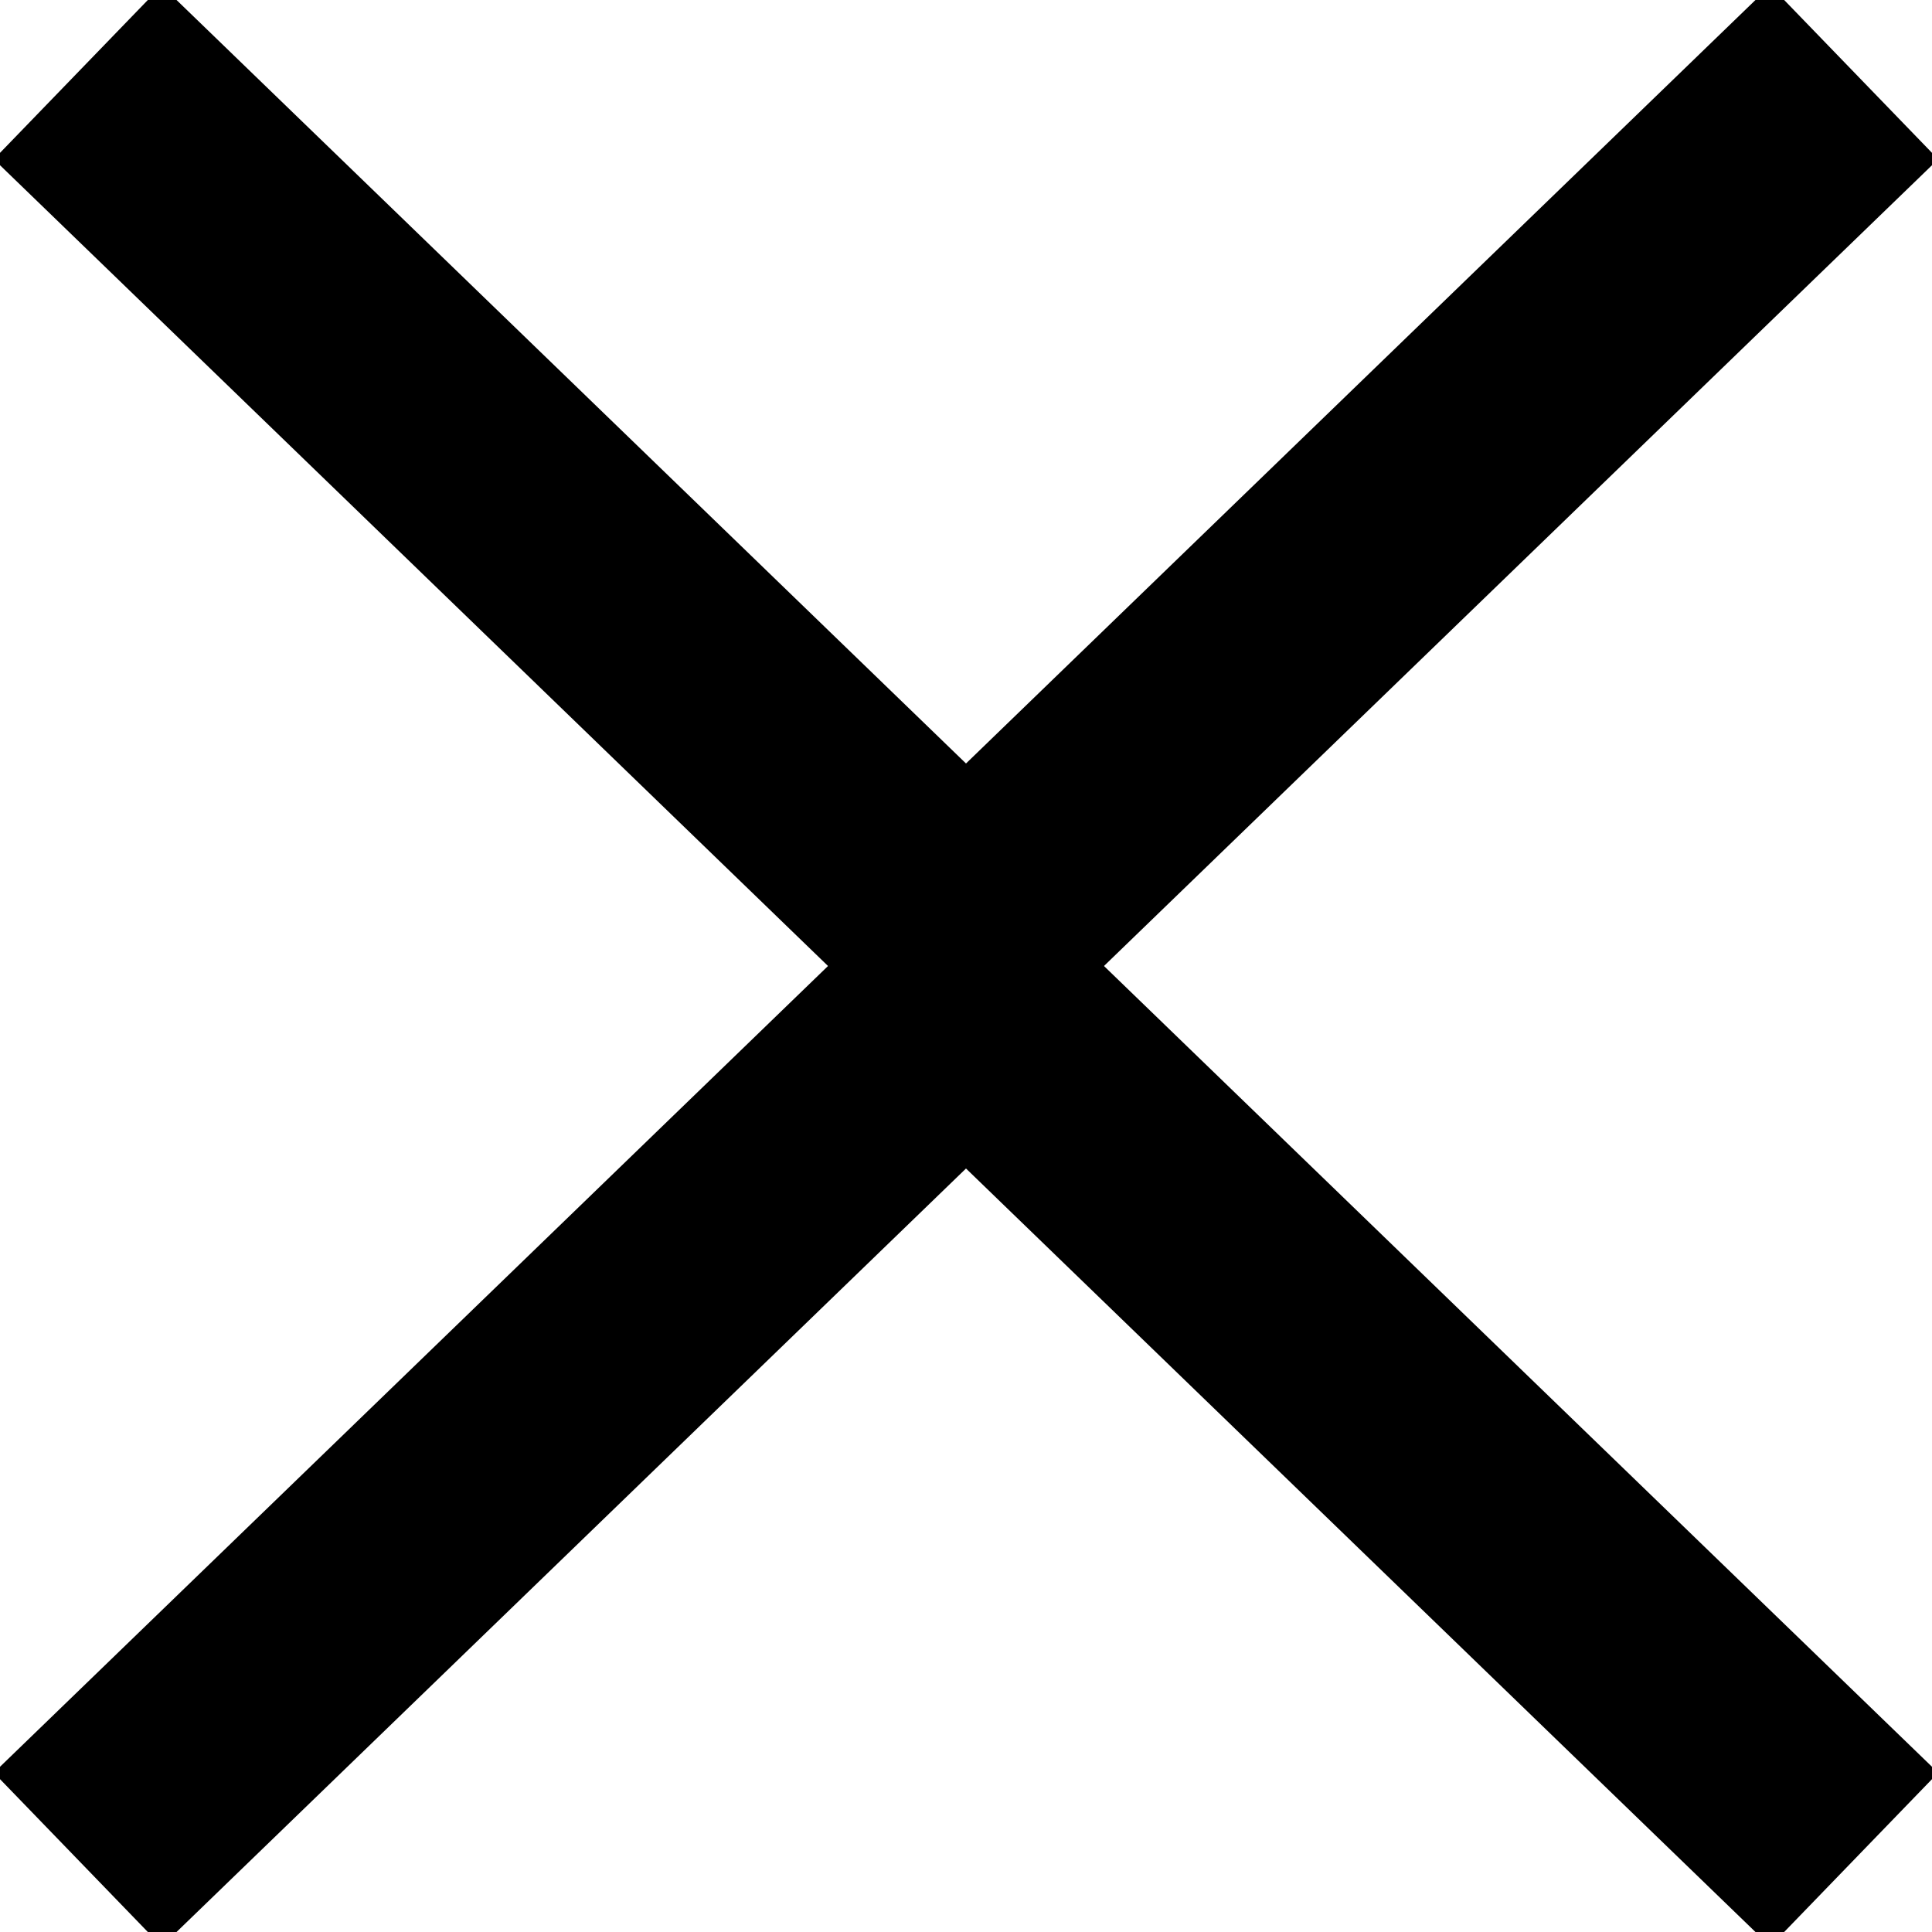
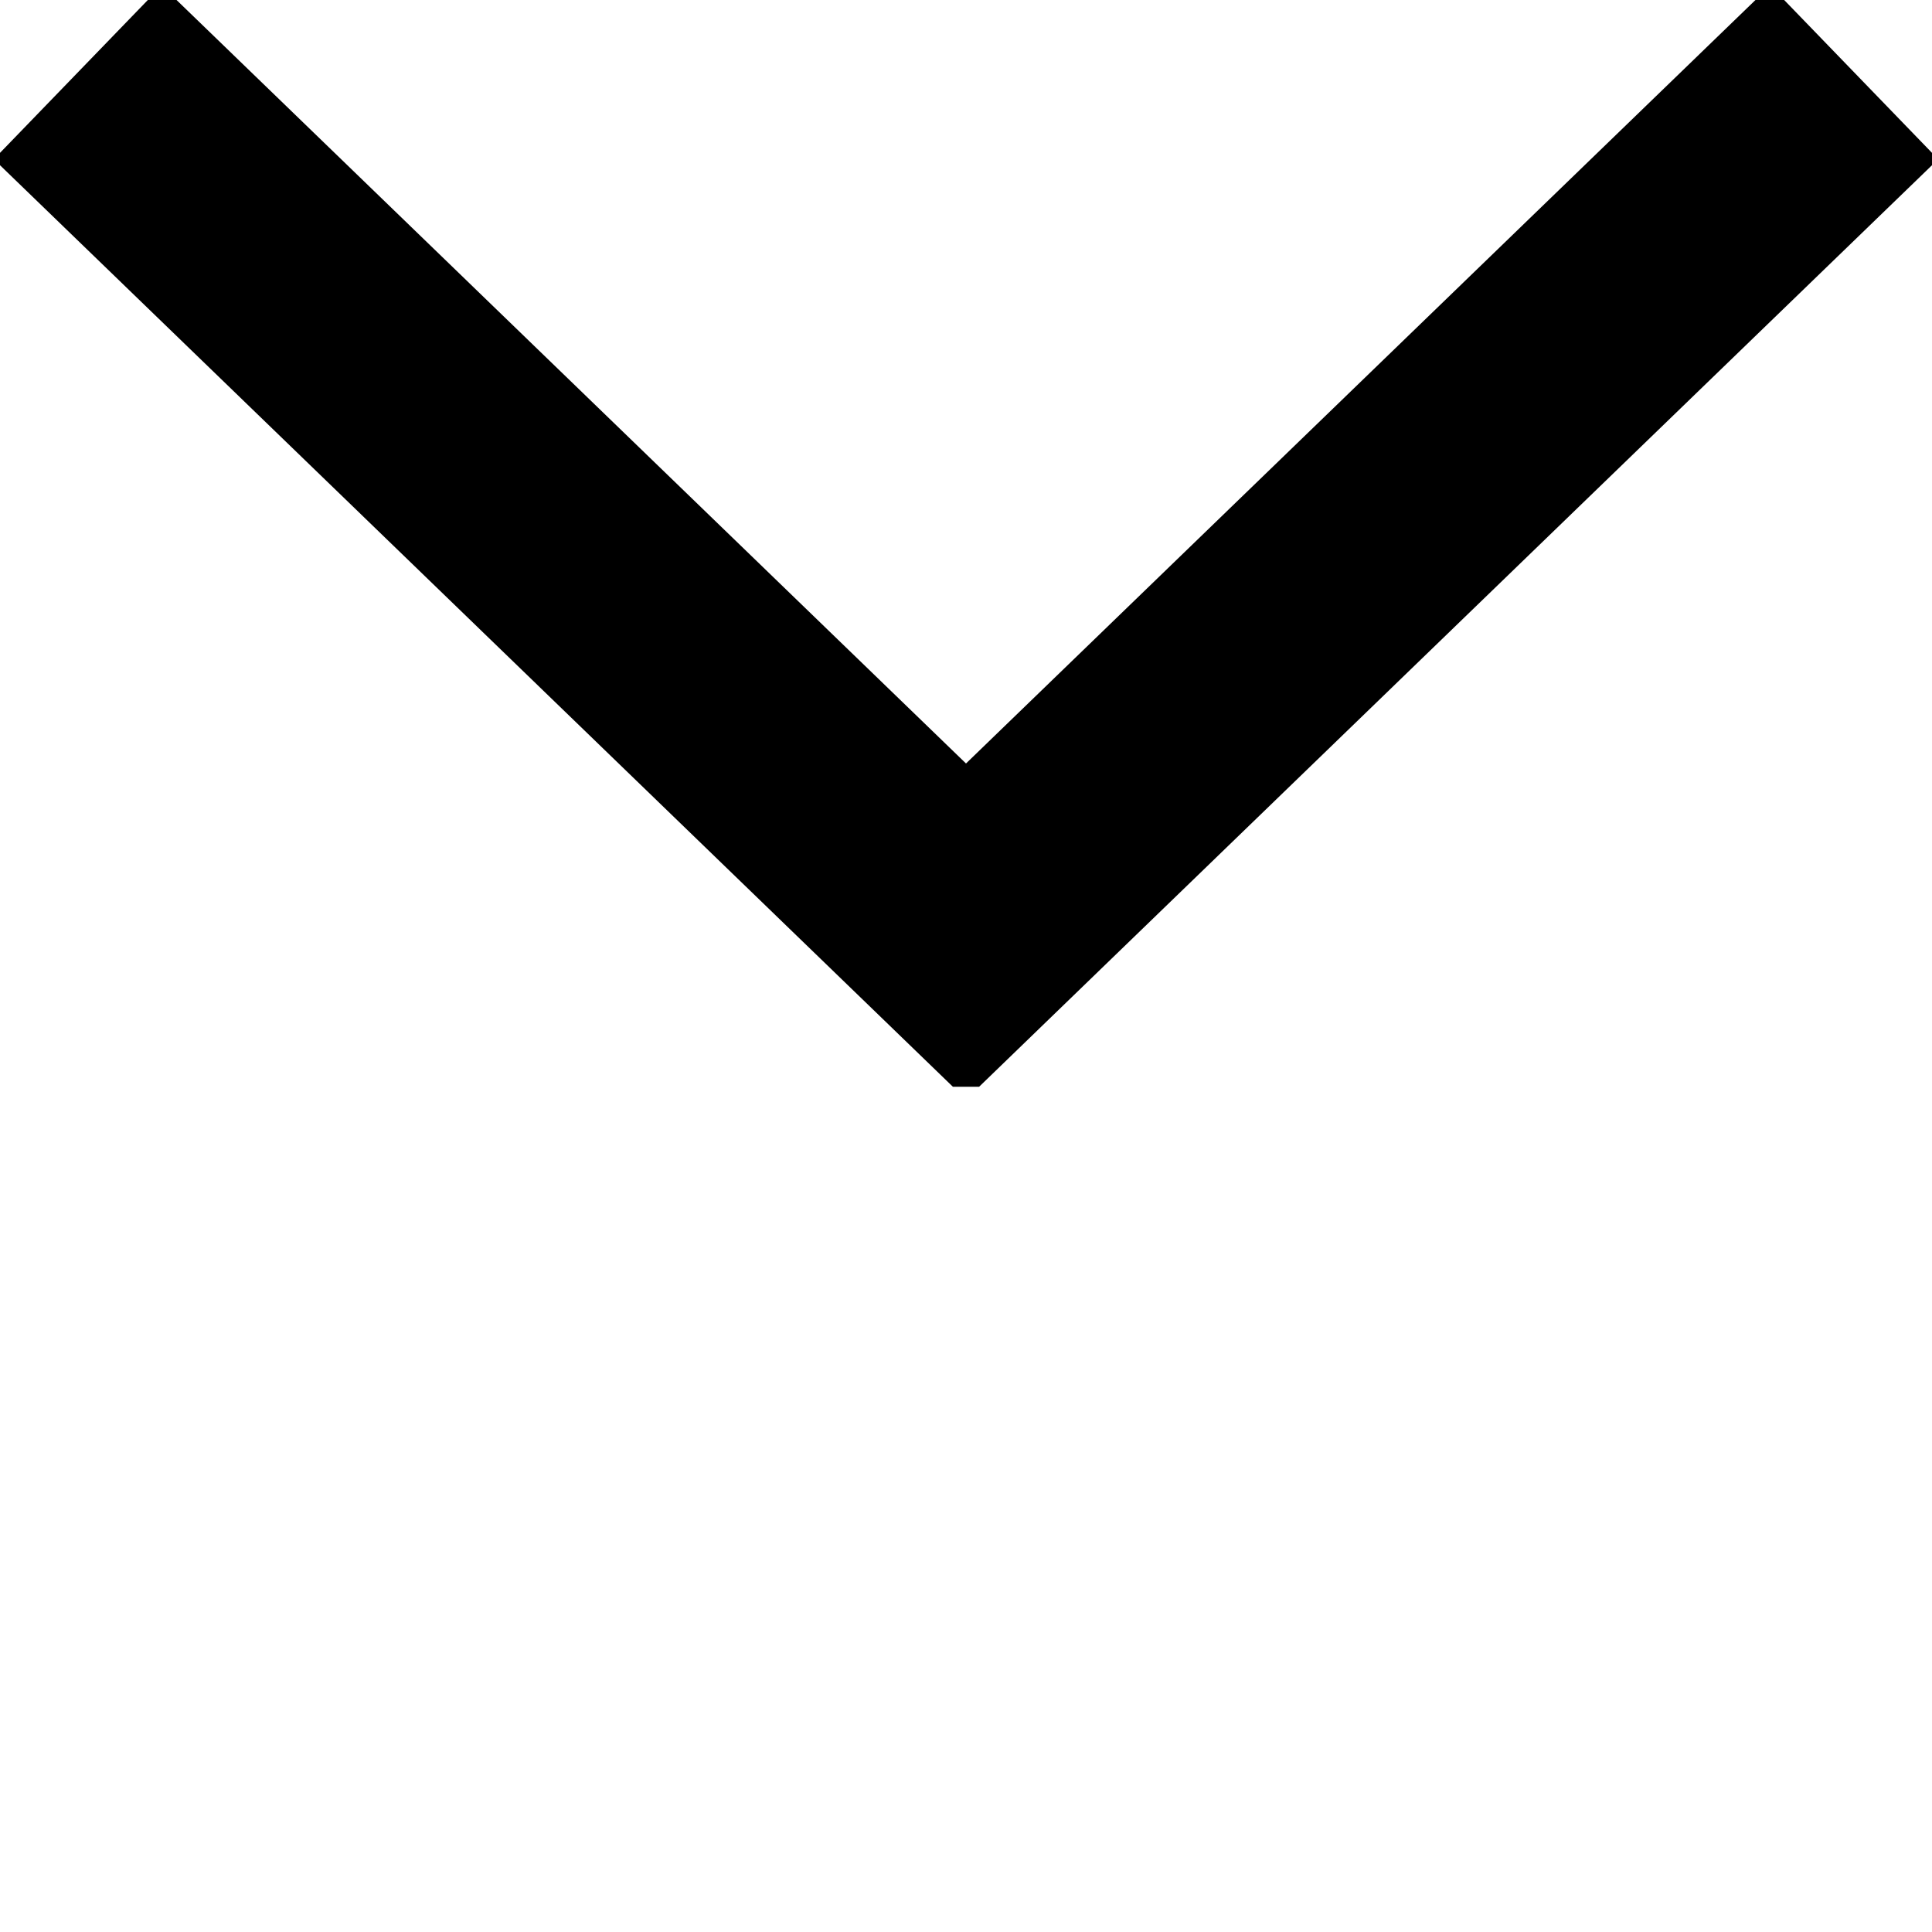
<svg xmlns="http://www.w3.org/2000/svg" width="16" height="16" fill="none">
  <g clip-path="url(#a)">
    <path stroke="#000" stroke-miterlimit="10" stroke-width="2" d="M.644 15.4 8 8.286l7.356 7.114" />
  </g>
  <g clip-path="url(#b)">
    <path stroke="#000" stroke-miterlimit="10" stroke-width="2" d="M15.356.6 8 7.714.644.6" />
  </g>
  <defs>
    <clipPath id="a">
-       <path fill="#fff" d="M0 16V7h16v9z" />
-     </clipPath>
+       </clipPath>
    <clipPath id="b">
      <path fill="#fff" d="M16 0v9H0V0z" />
    </clipPath>
  </defs>
</svg>